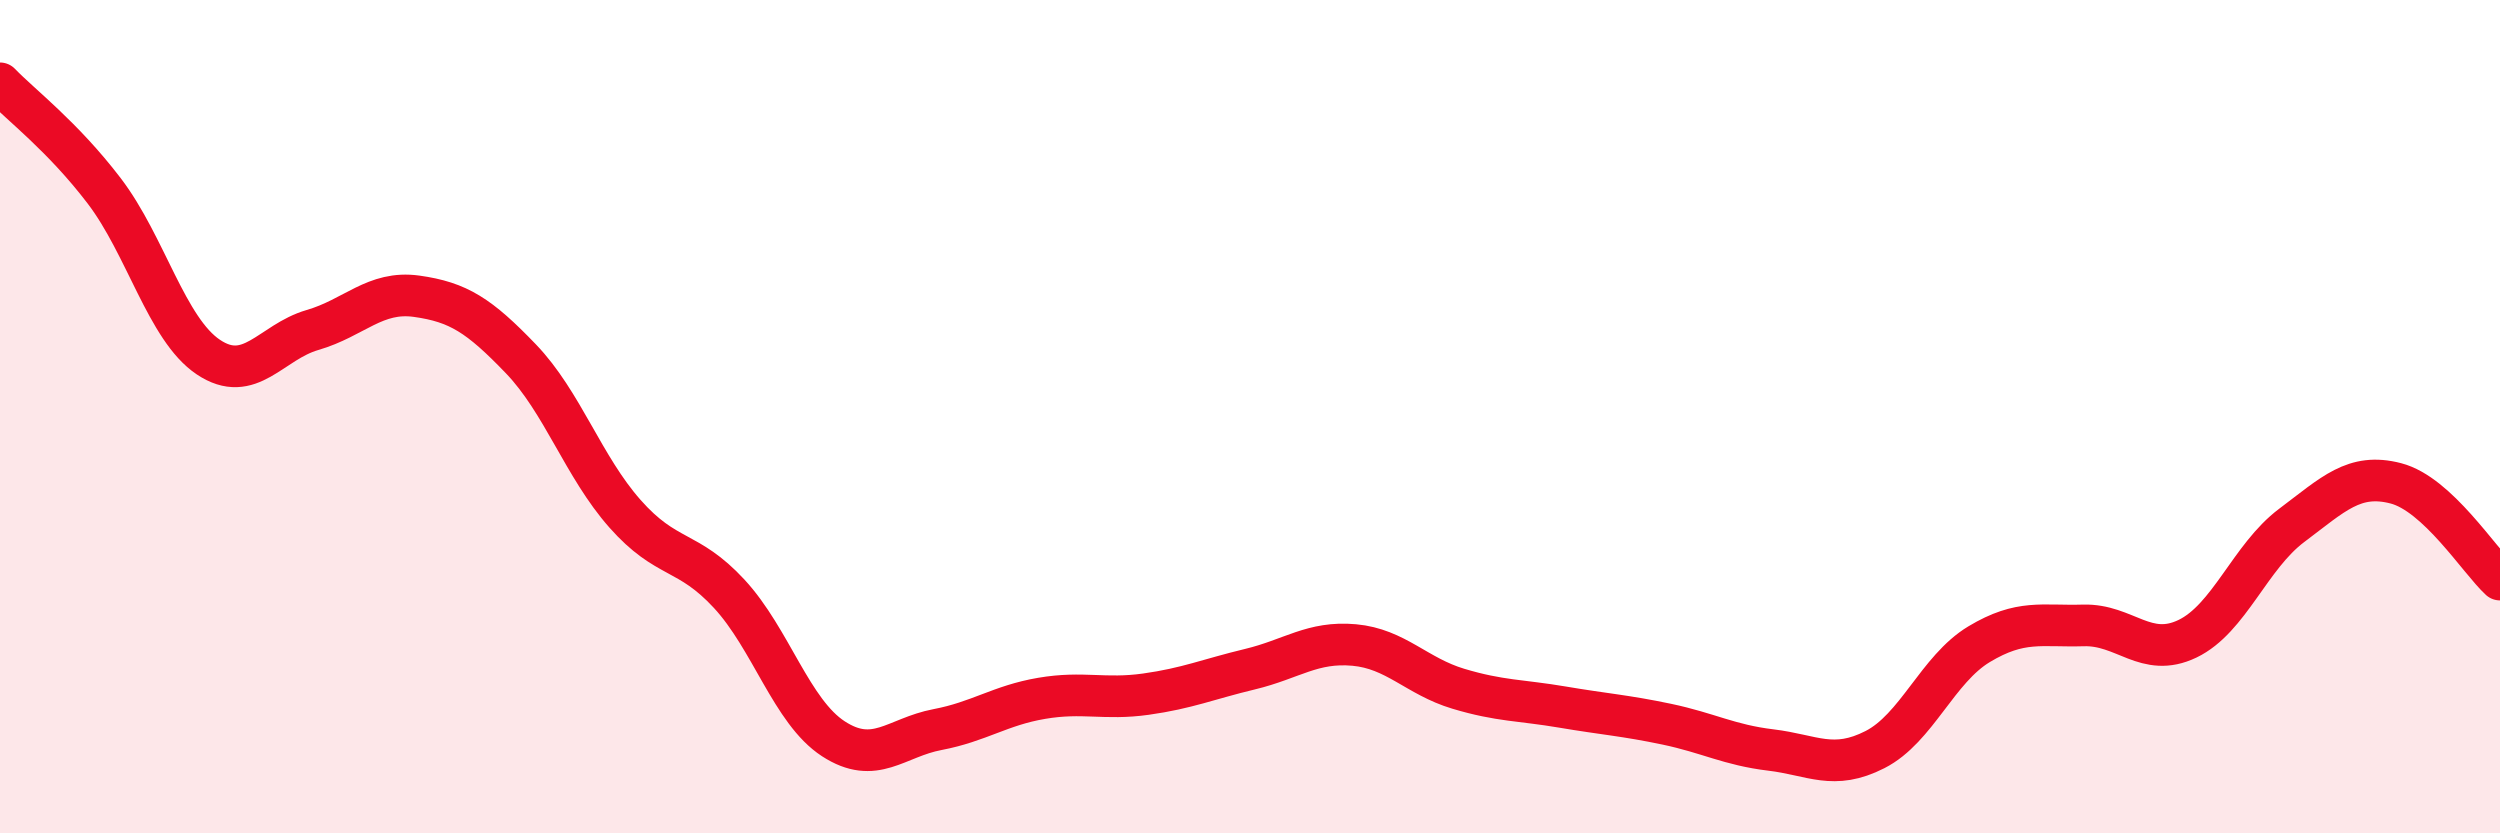
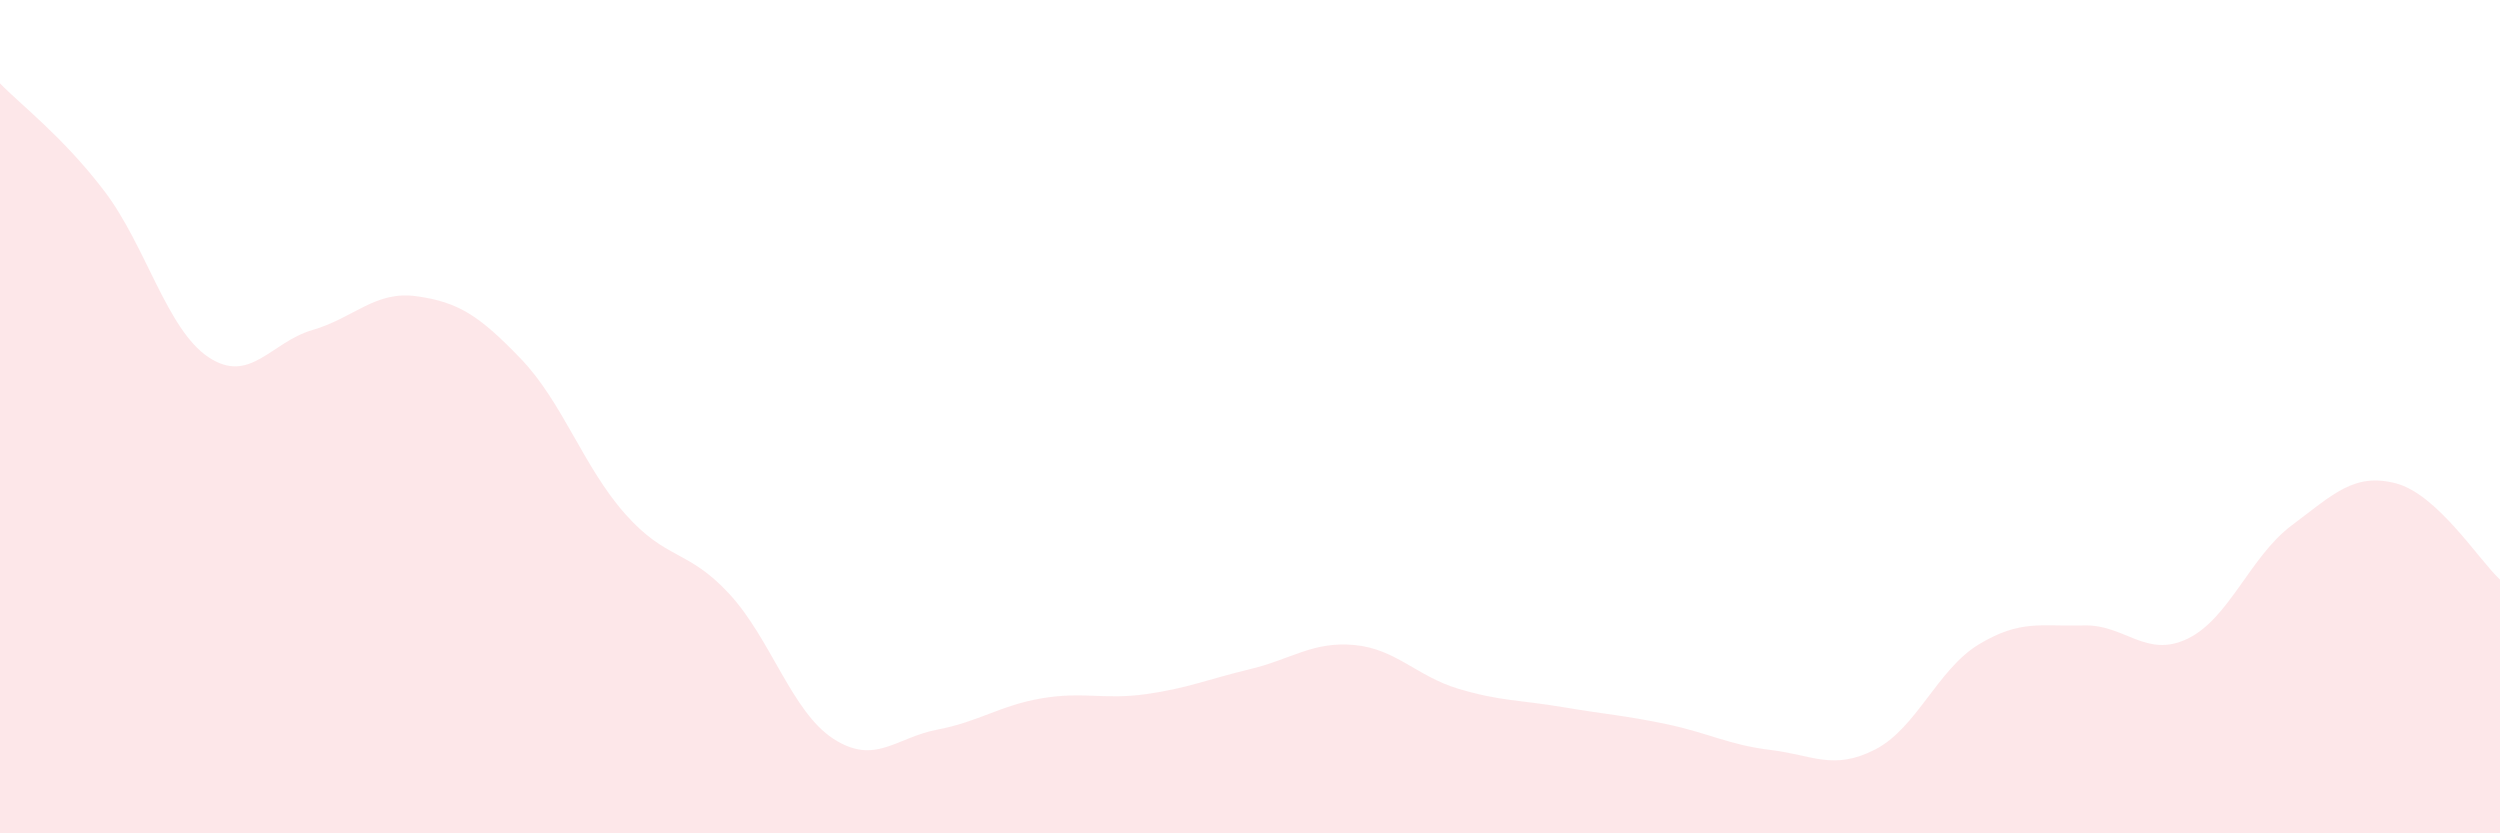
<svg xmlns="http://www.w3.org/2000/svg" width="60" height="20" viewBox="0 0 60 20">
  <path d="M 0,2 C 0.5,2.52 1.5,3.27 2.5,4.58 C 3.5,5.89 4,7.9 5,8.57 C 6,9.24 6.5,8.21 7.5,7.92 C 8.5,7.63 9,6.97 10,7.11 C 11,7.25 11.5,7.57 12.5,8.61 C 13.5,9.65 14,11.2 15,12.33 C 16,13.46 16.5,13.17 17.5,14.25 C 18.5,15.33 19,17.08 20,17.73 C 21,18.38 21.5,17.7 22.5,17.51 C 23.5,17.32 24,16.93 25,16.76 C 26,16.59 26.5,16.8 27.5,16.66 C 28.5,16.52 29,16.3 30,16.06 C 31,15.82 31.5,15.39 32.5,15.48 C 33.5,15.57 34,16.23 35,16.53 C 36,16.83 36.5,16.8 37.5,16.97 C 38.5,17.14 39,17.17 40,17.38 C 41,17.59 41.5,17.88 42.5,18 C 43.5,18.12 44,18.5 45,17.99 C 46,17.48 46.5,16.06 47.5,15.46 C 48.5,14.86 49,15.04 50,15.01 C 51,14.98 51.5,15.81 52.5,15.33 C 53.5,14.85 54,13.36 55,12.61 C 56,11.86 56.5,11.34 57.5,11.6 C 58.5,11.86 59.5,13.45 60,13.91L60 20L0 20Z" fill="#EB0A25" opacity="0.1" stroke-linecap="round" stroke-linejoin="round" />
-   <path d="M 0,2 C 0.5,2.52 1.5,3.27 2.5,4.58 C 3.5,5.89 4,7.9 5,8.57 C 6,9.24 6.5,8.21 7.5,7.92 C 8.5,7.63 9,6.97 10,7.11 C 11,7.25 11.5,7.57 12.5,8.61 C 13.5,9.65 14,11.2 15,12.33 C 16,13.46 16.5,13.17 17.5,14.25 C 18.5,15.33 19,17.08 20,17.73 C 21,18.38 21.5,17.7 22.5,17.51 C 23.5,17.32 24,16.93 25,16.76 C 26,16.59 26.5,16.8 27.5,16.66 C 28.5,16.52 29,16.3 30,16.06 C 31,15.82 31.5,15.39 32.5,15.48 C 33.5,15.57 34,16.23 35,16.53 C 36,16.83 36.5,16.8 37.5,16.97 C 38.5,17.14 39,17.17 40,17.38 C 41,17.59 41.5,17.88 42.5,18 C 43.5,18.12 44,18.5 45,17.99 C 46,17.48 46.5,16.06 47.5,15.46 C 48.5,14.86 49,15.04 50,15.01 C 51,14.98 51.5,15.81 52.5,15.33 C 53.5,14.85 54,13.36 55,12.61 C 56,11.86 56.5,11.34 57.5,11.6 C 58.5,11.86 59.5,13.45 60,13.91" stroke="#EB0A25" stroke-width="1" fill="none" stroke-linecap="round" stroke-linejoin="round" />
</svg>